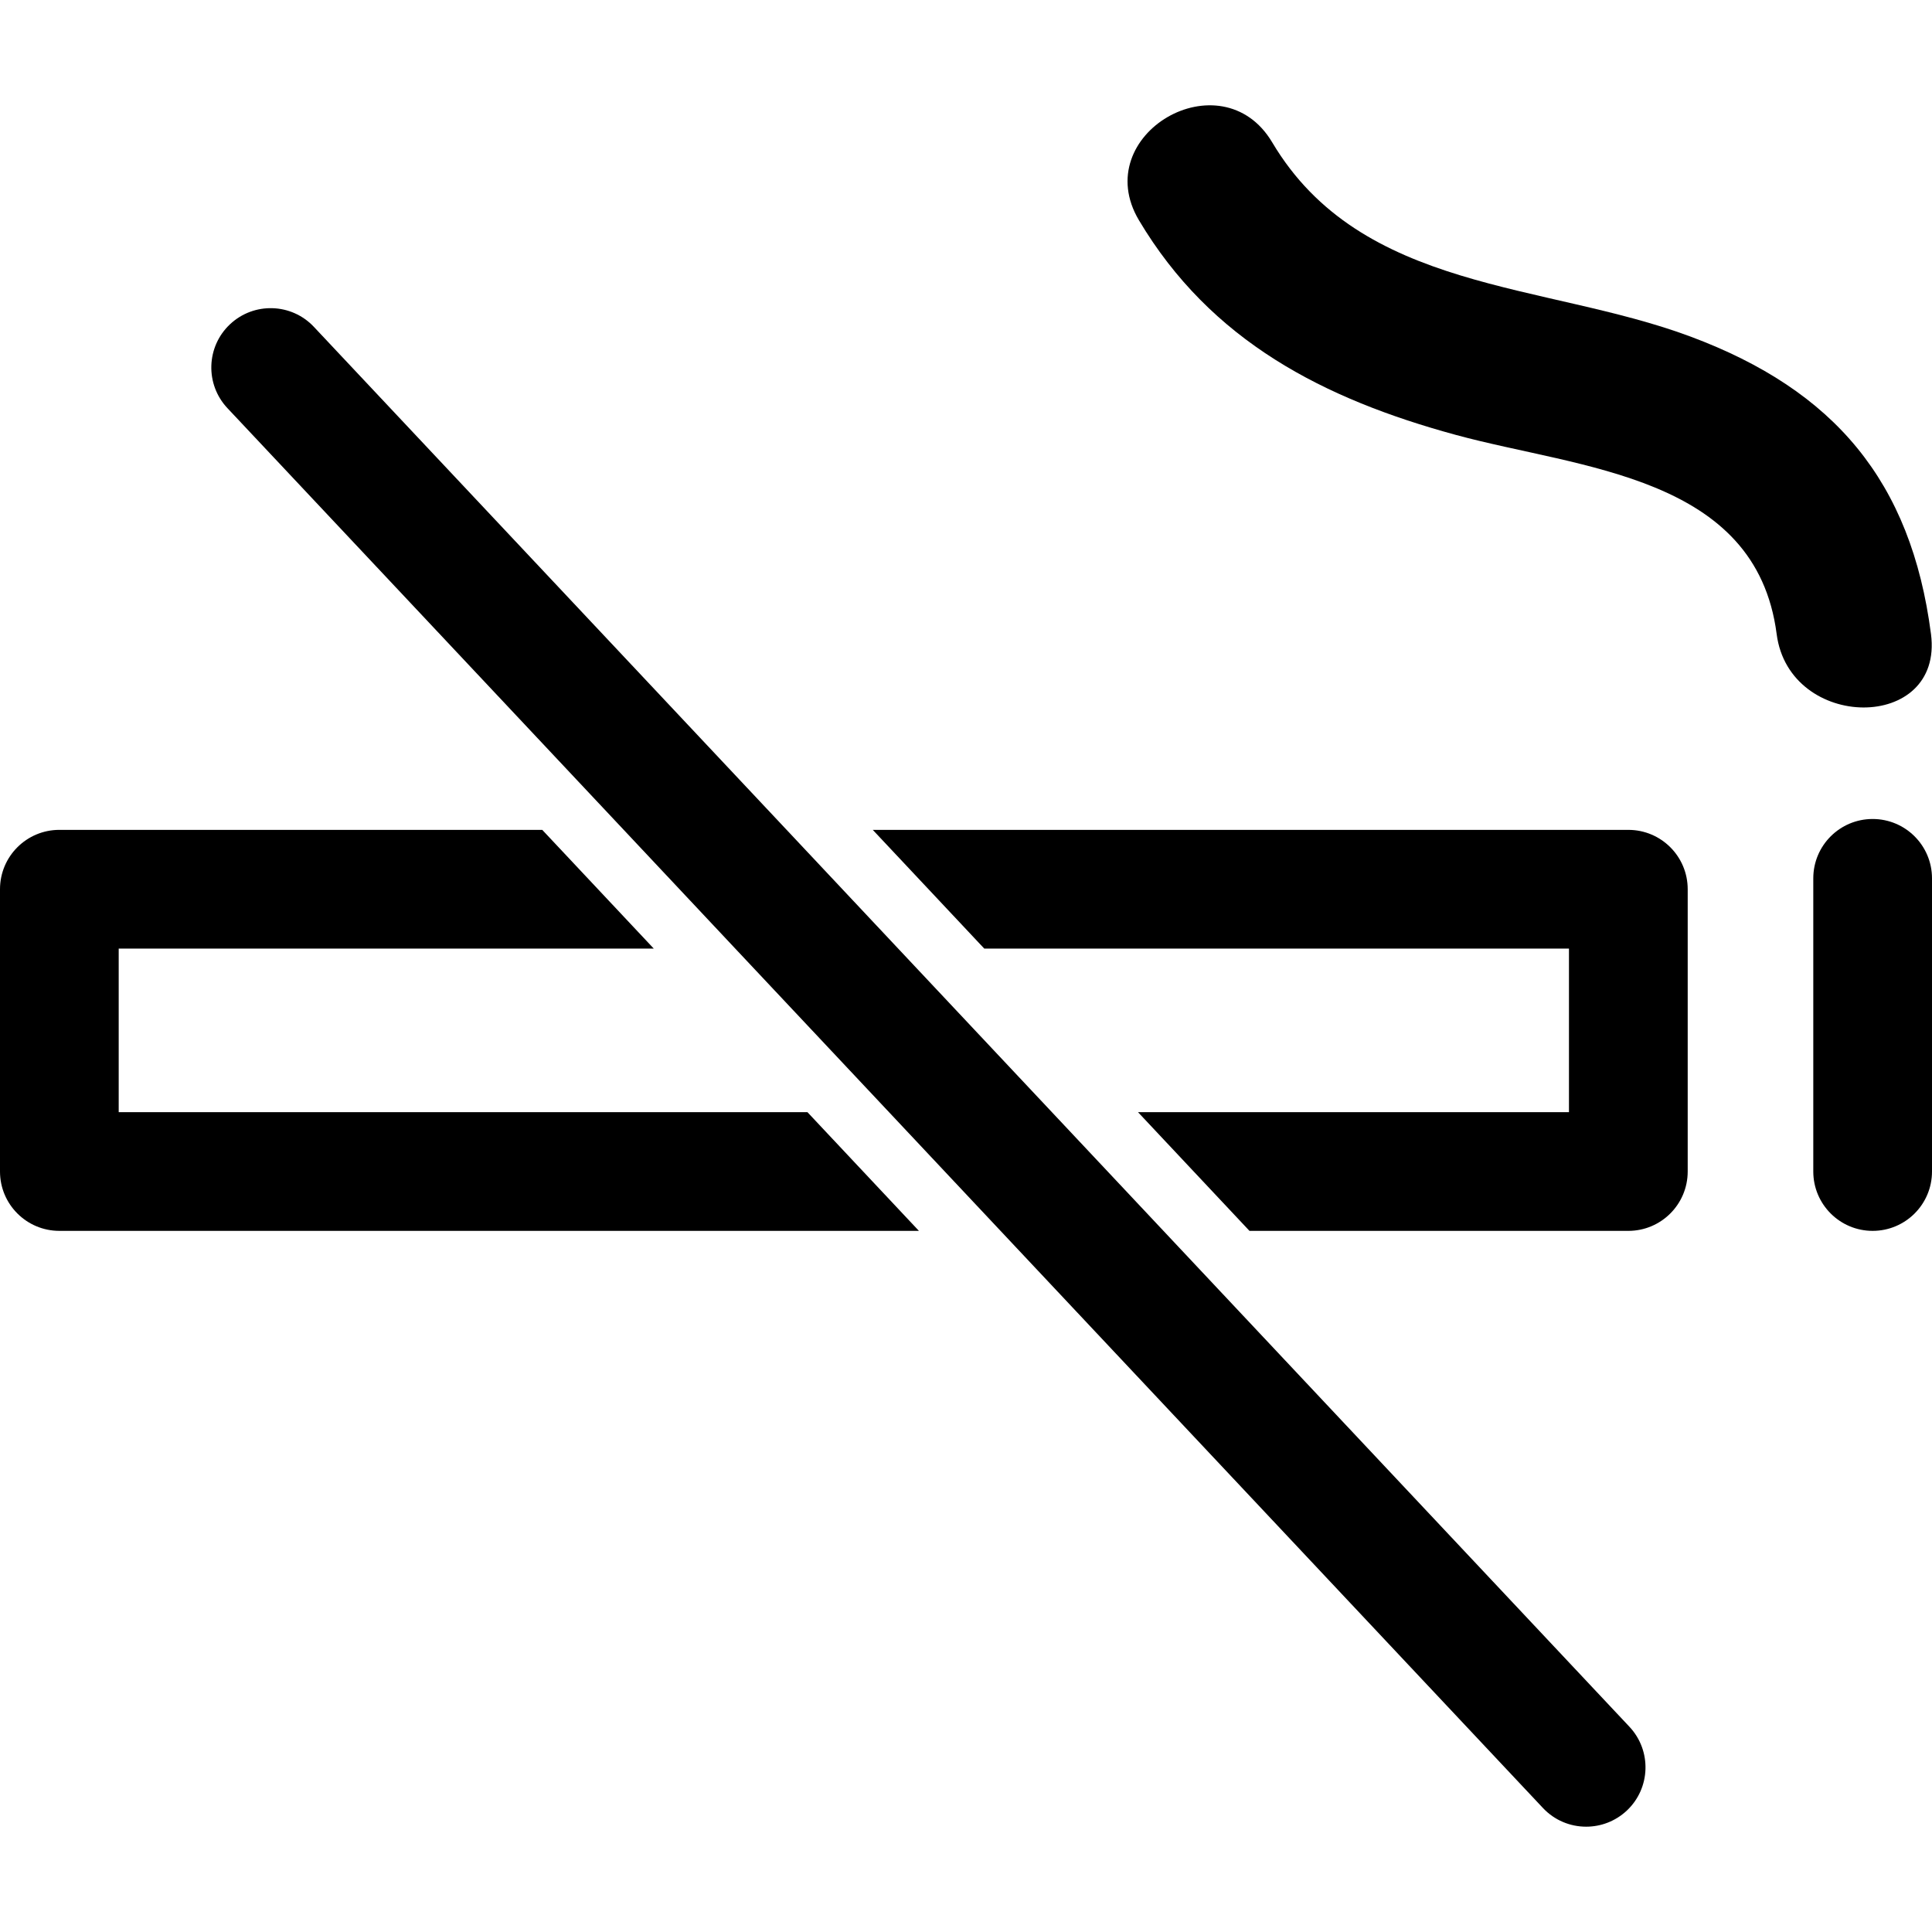
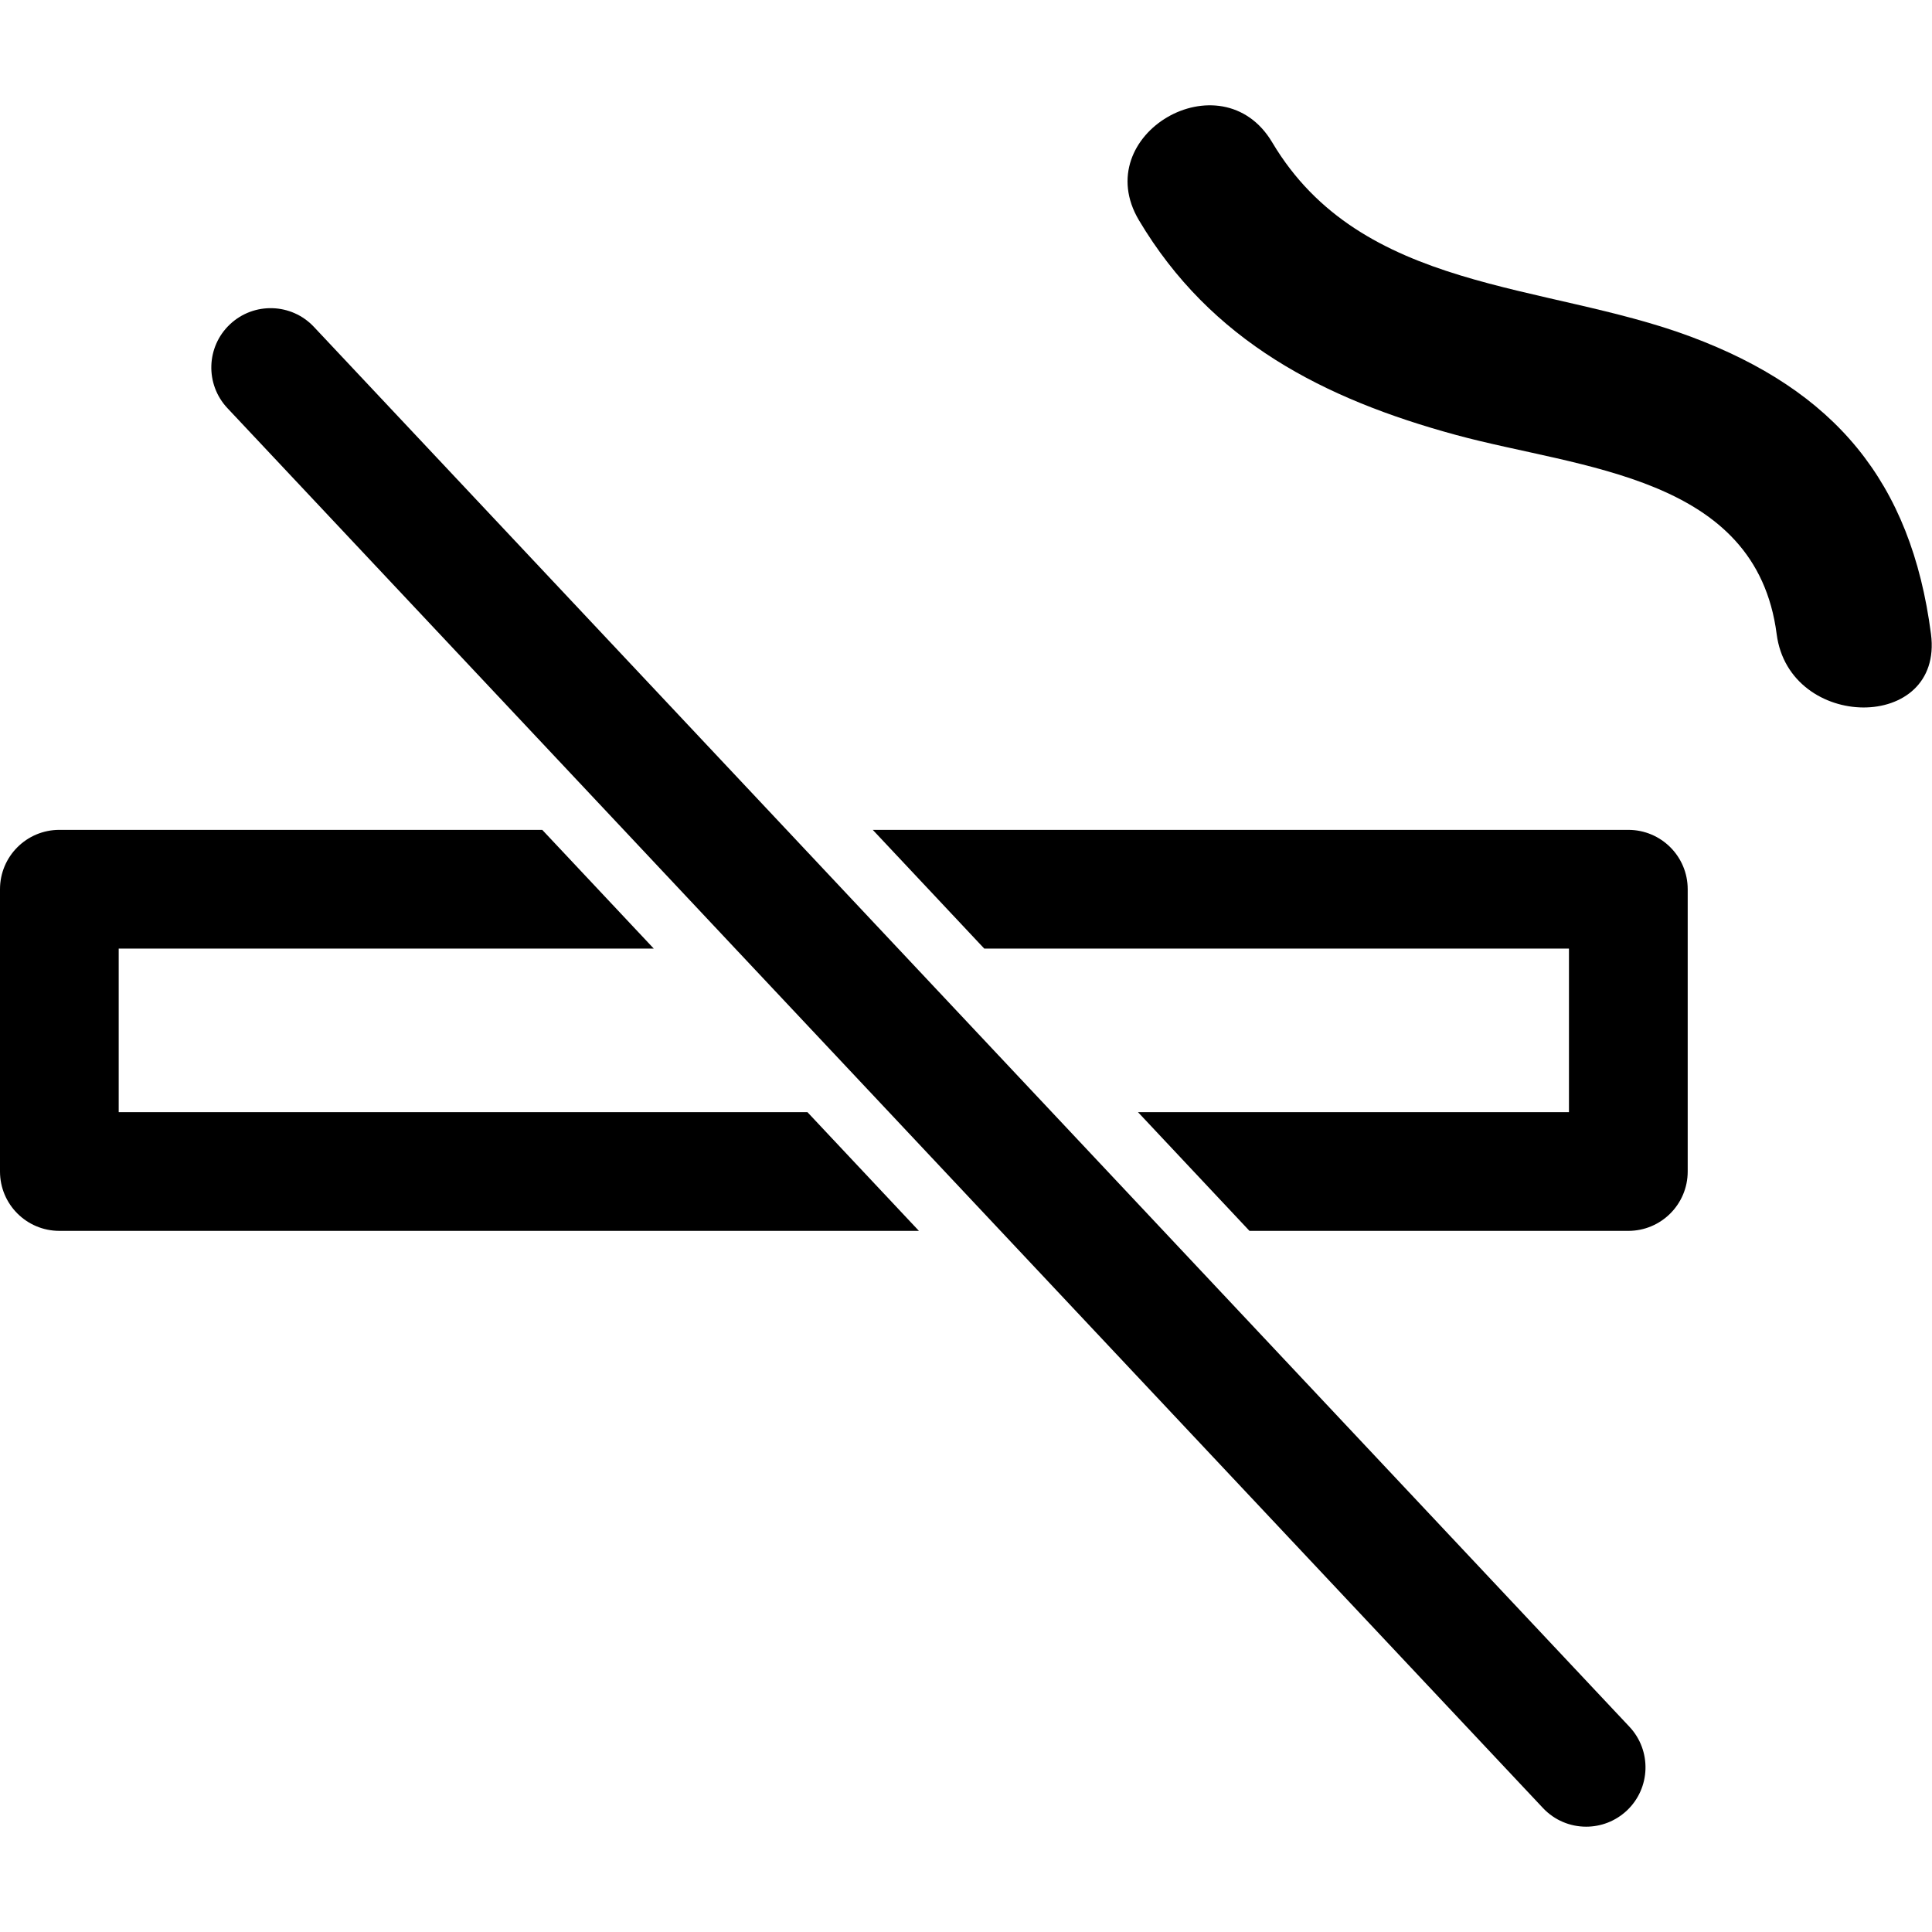
<svg xmlns="http://www.w3.org/2000/svg" version="1.1" id="Capa_1" x="0px" y="0px" width="233.345px" height="233.345px" viewBox="0 0 233.345 233.345" style="enable-background:new 0 0 233.345 233.345;" xml:space="preserve">
  <g>
    <g>
      <path d="M203.839,141.494v-34.095c0-3.962-3.211-7.168-7.169-7.168h-91.257l13.467,14.34h70.618v19.755h-52.052l13.465,14.338    h45.756C200.628,148.663,203.839,145.452,203.839,141.494z" />
      <path d="M78.962,114.57l-13.469-14.34H7.169c-3.956,0-7.169,3.206-7.169,7.168v34.095c0,3.963,3.213,7.169,7.169,7.169h103.817    l-13.467-14.338H14.337V114.57H78.962z" />
-       <path d="M226.176,148.663c3.957,0,7.169-3.206,7.169-7.169v-35.409c0-3.962-3.212-7.168-7.169-7.168    c-3.958,0-7.169,3.206-7.169,7.168v35.409C219.007,145.452,222.218,148.663,226.176,148.663z" />
      <path d="M214.583,76.582c1.521,11.747,20.18,11.896,18.64,0c-2.398-18.475-11.672-29.438-29.01-35.918    c-17.656-6.594-39.778-5.344-50.555-23.466c-6.137-10.319-22.252-0.952-16.097,9.404c8.695,14.615,22.327,21.587,38.303,25.933    C190.883,56.626,212.091,57.4,214.583,76.582z" />
      <path d="M186.352,218.365c1.409,1.503,3.309,2.26,5.223,2.26c1.76,0,3.523-0.645,4.909-1.942    c2.885-2.711,3.024-7.252,0.309-10.137l-56.271-59.883l-13.474-14.338l-18.565-19.755L95.01,100.23L37.913,39.479    c-2.705-2.882-7.246-3.027-10.132-0.315c-2.886,2.709-3.024,7.25-0.31,10.134l47.863,50.932l13.471,14.34l18.568,19.755    l13.471,14.338L186.352,218.365z" />
    </g>
  </g>
  <g>
</g>
  <g>
</g>
  <g>
</g>
  <g>
</g>
  <g>
</g>
  <g>
</g>
  <g>
</g>
  <g>
</g>
  <g>
</g>
  <g>
</g>
  <g>
</g>
  <g>
</g>
  <g>
</g>
  <g>
</g>
  <g>
</g>
</svg>